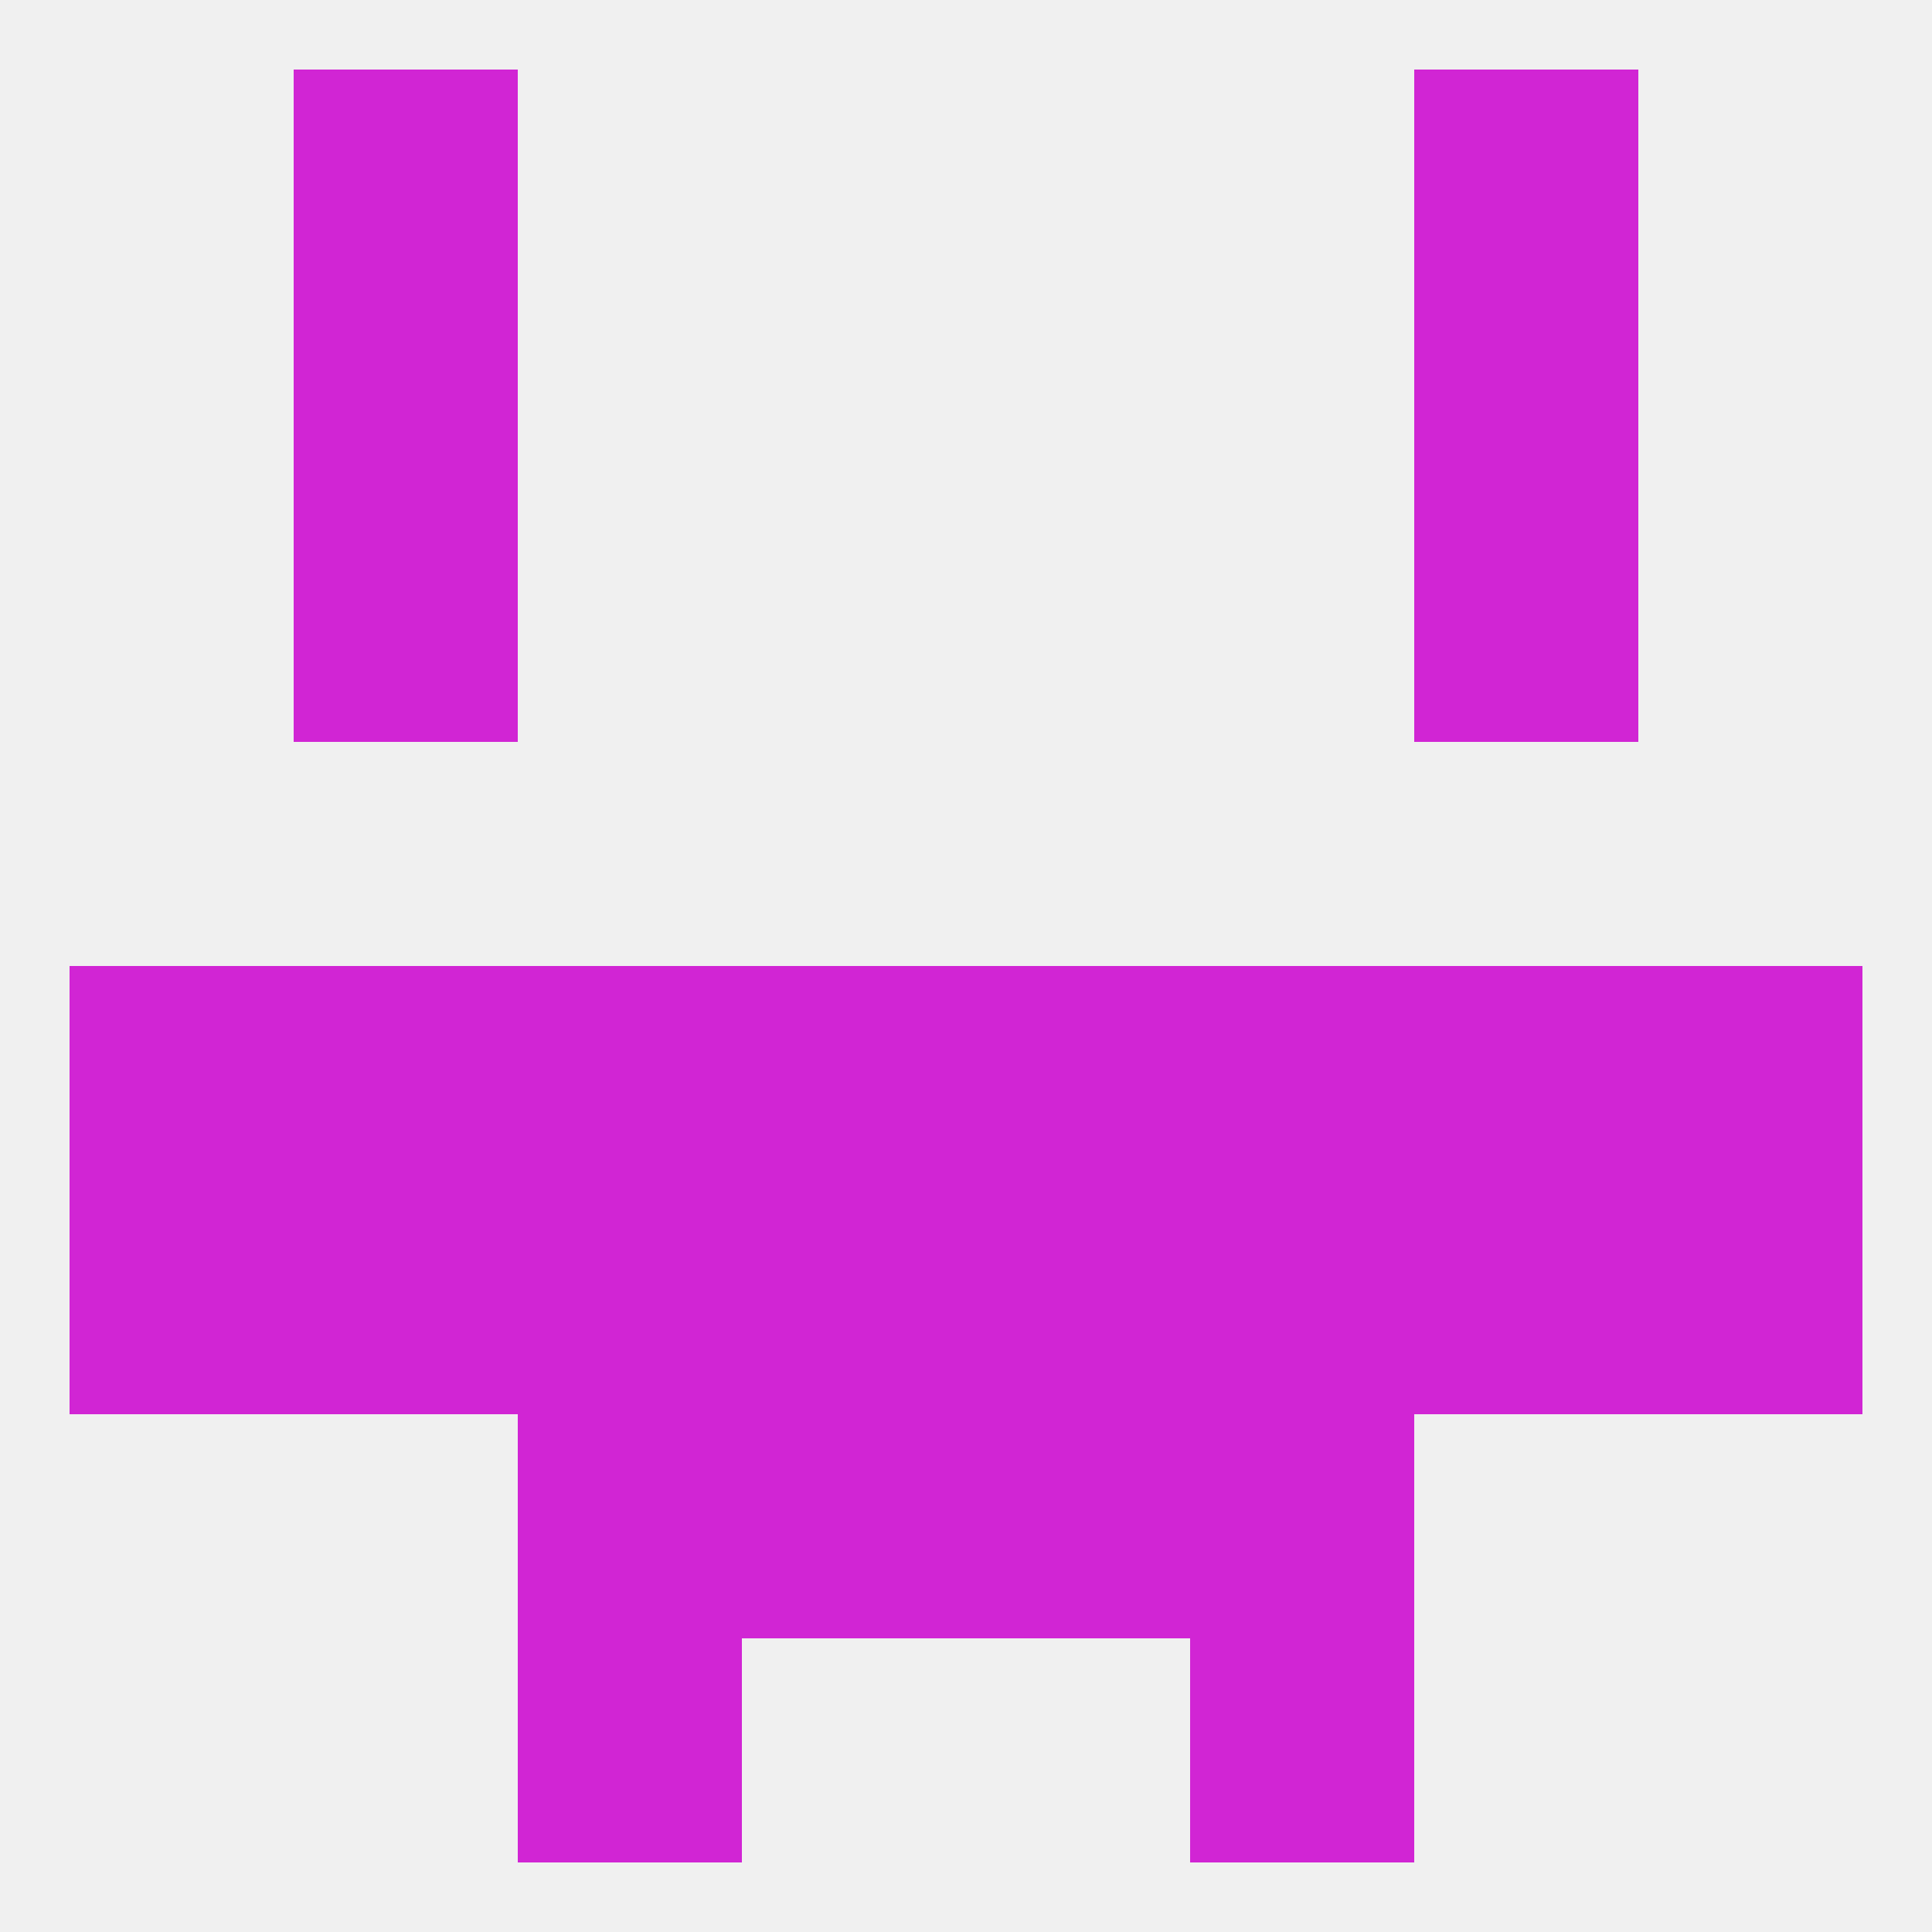
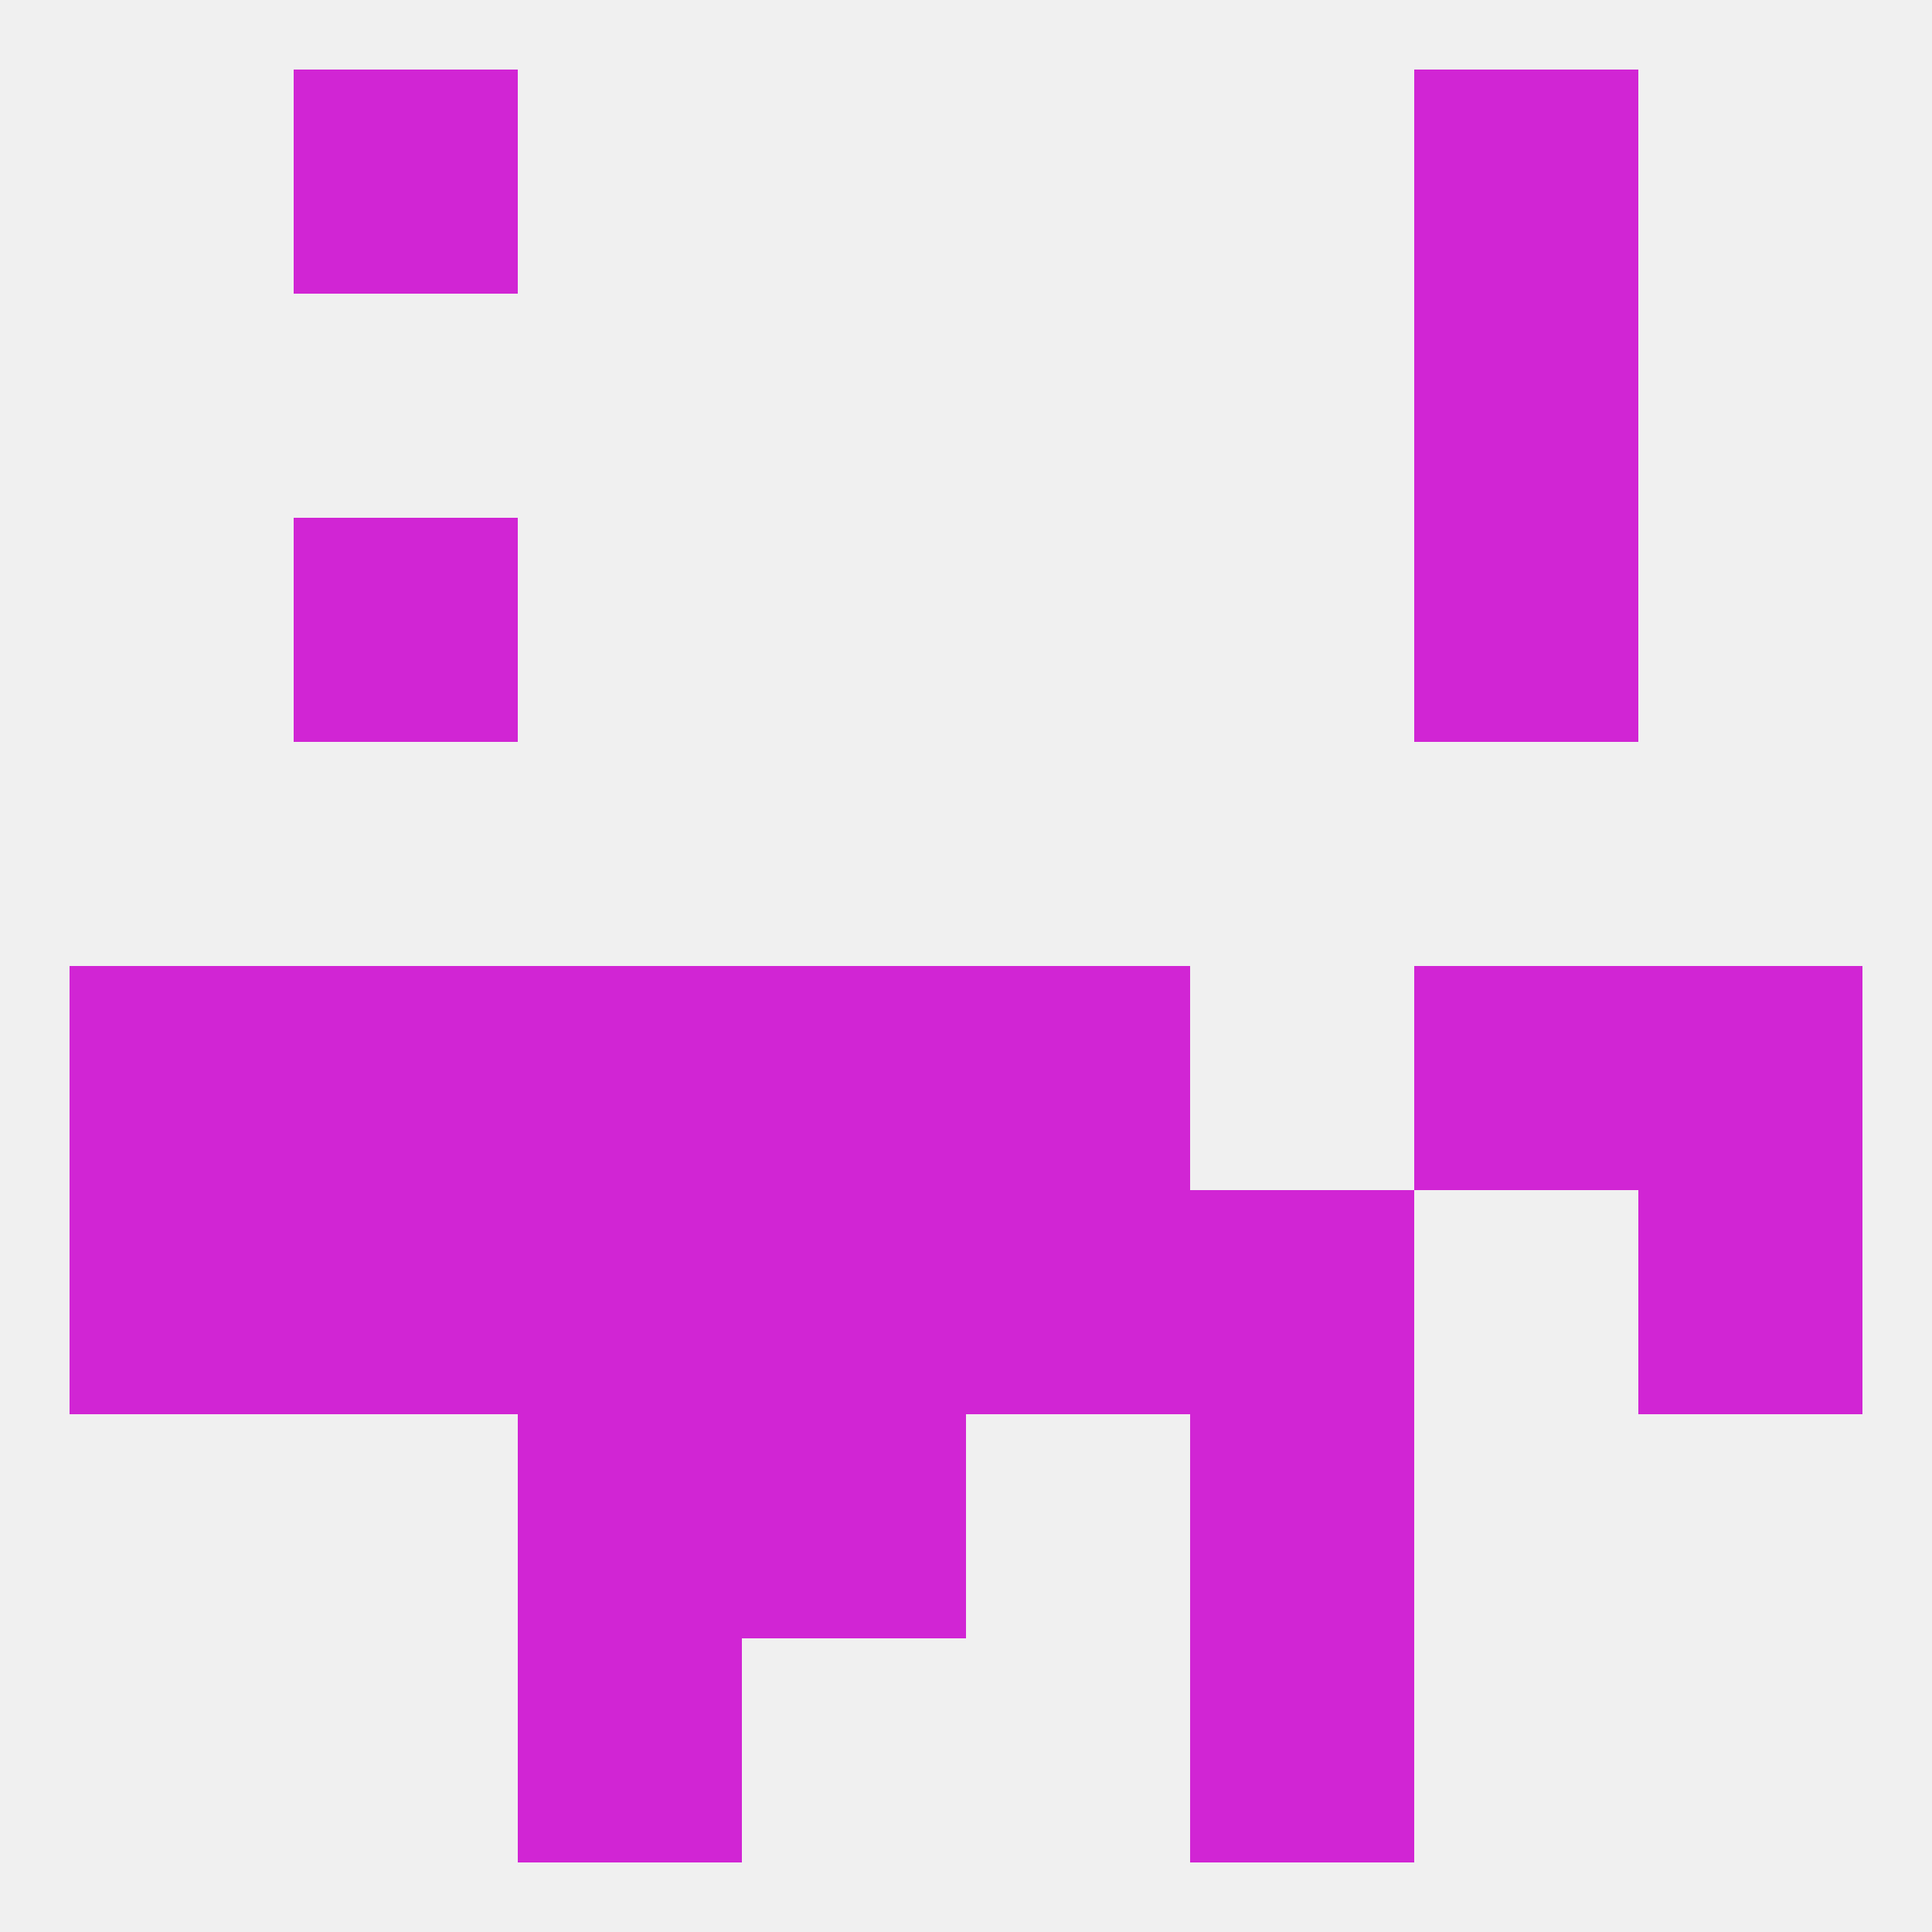
<svg xmlns="http://www.w3.org/2000/svg" version="1.1" baseprofile="full" width="250" height="250" viewBox="0 0 250 250">
  <rect width="100%" height="100%" fill="rgba(240,240,240,255)" />
  <rect x="38" y="9" width="29" height="29" fill="rgba(209,37,212,255)" />
  <rect x="183" y="9" width="29" height="29" fill="rgba(209,37,212,255)" />
-   <rect x="38" y="38" width="29" height="29" fill="rgba(209,37,212,255)" />
  <rect x="183" y="38" width="29" height="29" fill="rgba(209,37,212,255)" />
  <rect x="38" y="67" width="29" height="29" fill="rgba(209,37,212,255)" />
  <rect x="183" y="67" width="29" height="29" fill="rgba(209,37,212,255)" />
  <rect x="9" y="125" width="29" height="29" fill="rgba(209,37,212,255)" />
  <rect x="212" y="125" width="29" height="29" fill="rgba(209,37,212,255)" />
  <rect x="183" y="125" width="29" height="29" fill="rgba(209,37,212,255)" />
-   <rect x="154" y="125" width="29" height="29" fill="rgba(209,37,212,255)" />
  <rect x="96" y="125" width="29" height="29" fill="rgba(209,37,212,255)" />
  <rect x="38" y="125" width="29" height="29" fill="rgba(209,37,212,255)" />
  <rect x="67" y="125" width="29" height="29" fill="rgba(209,37,212,255)" />
  <rect x="125" y="125" width="29" height="29" fill="rgba(209,37,212,255)" />
  <rect x="154" y="154" width="29" height="29" fill="rgba(209,37,212,255)" />
  <rect x="38" y="154" width="29" height="29" fill="rgba(209,37,212,255)" />
-   <rect x="183" y="154" width="29" height="29" fill="rgba(209,37,212,255)" />
  <rect x="96" y="154" width="29" height="29" fill="rgba(209,37,212,255)" />
  <rect x="67" y="154" width="29" height="29" fill="rgba(209,37,212,255)" />
  <rect x="9" y="154" width="29" height="29" fill="rgba(209,37,212,255)" />
  <rect x="212" y="154" width="29" height="29" fill="rgba(209,37,212,255)" />
  <rect x="125" y="154" width="29" height="29" fill="rgba(209,37,212,255)" />
  <rect x="154" y="183" width="29" height="29" fill="rgba(209,37,212,255)" />
  <rect x="96" y="183" width="29" height="29" fill="rgba(209,37,212,255)" />
-   <rect x="125" y="183" width="29" height="29" fill="rgba(209,37,212,255)" />
  <rect x="67" y="183" width="29" height="29" fill="rgba(209,37,212,255)" />
  <rect x="154" y="212" width="29" height="29" fill="rgba(209,37,212,255)" />
  <rect x="67" y="212" width="29" height="29" fill="rgba(209,37,212,255)" />
</svg>